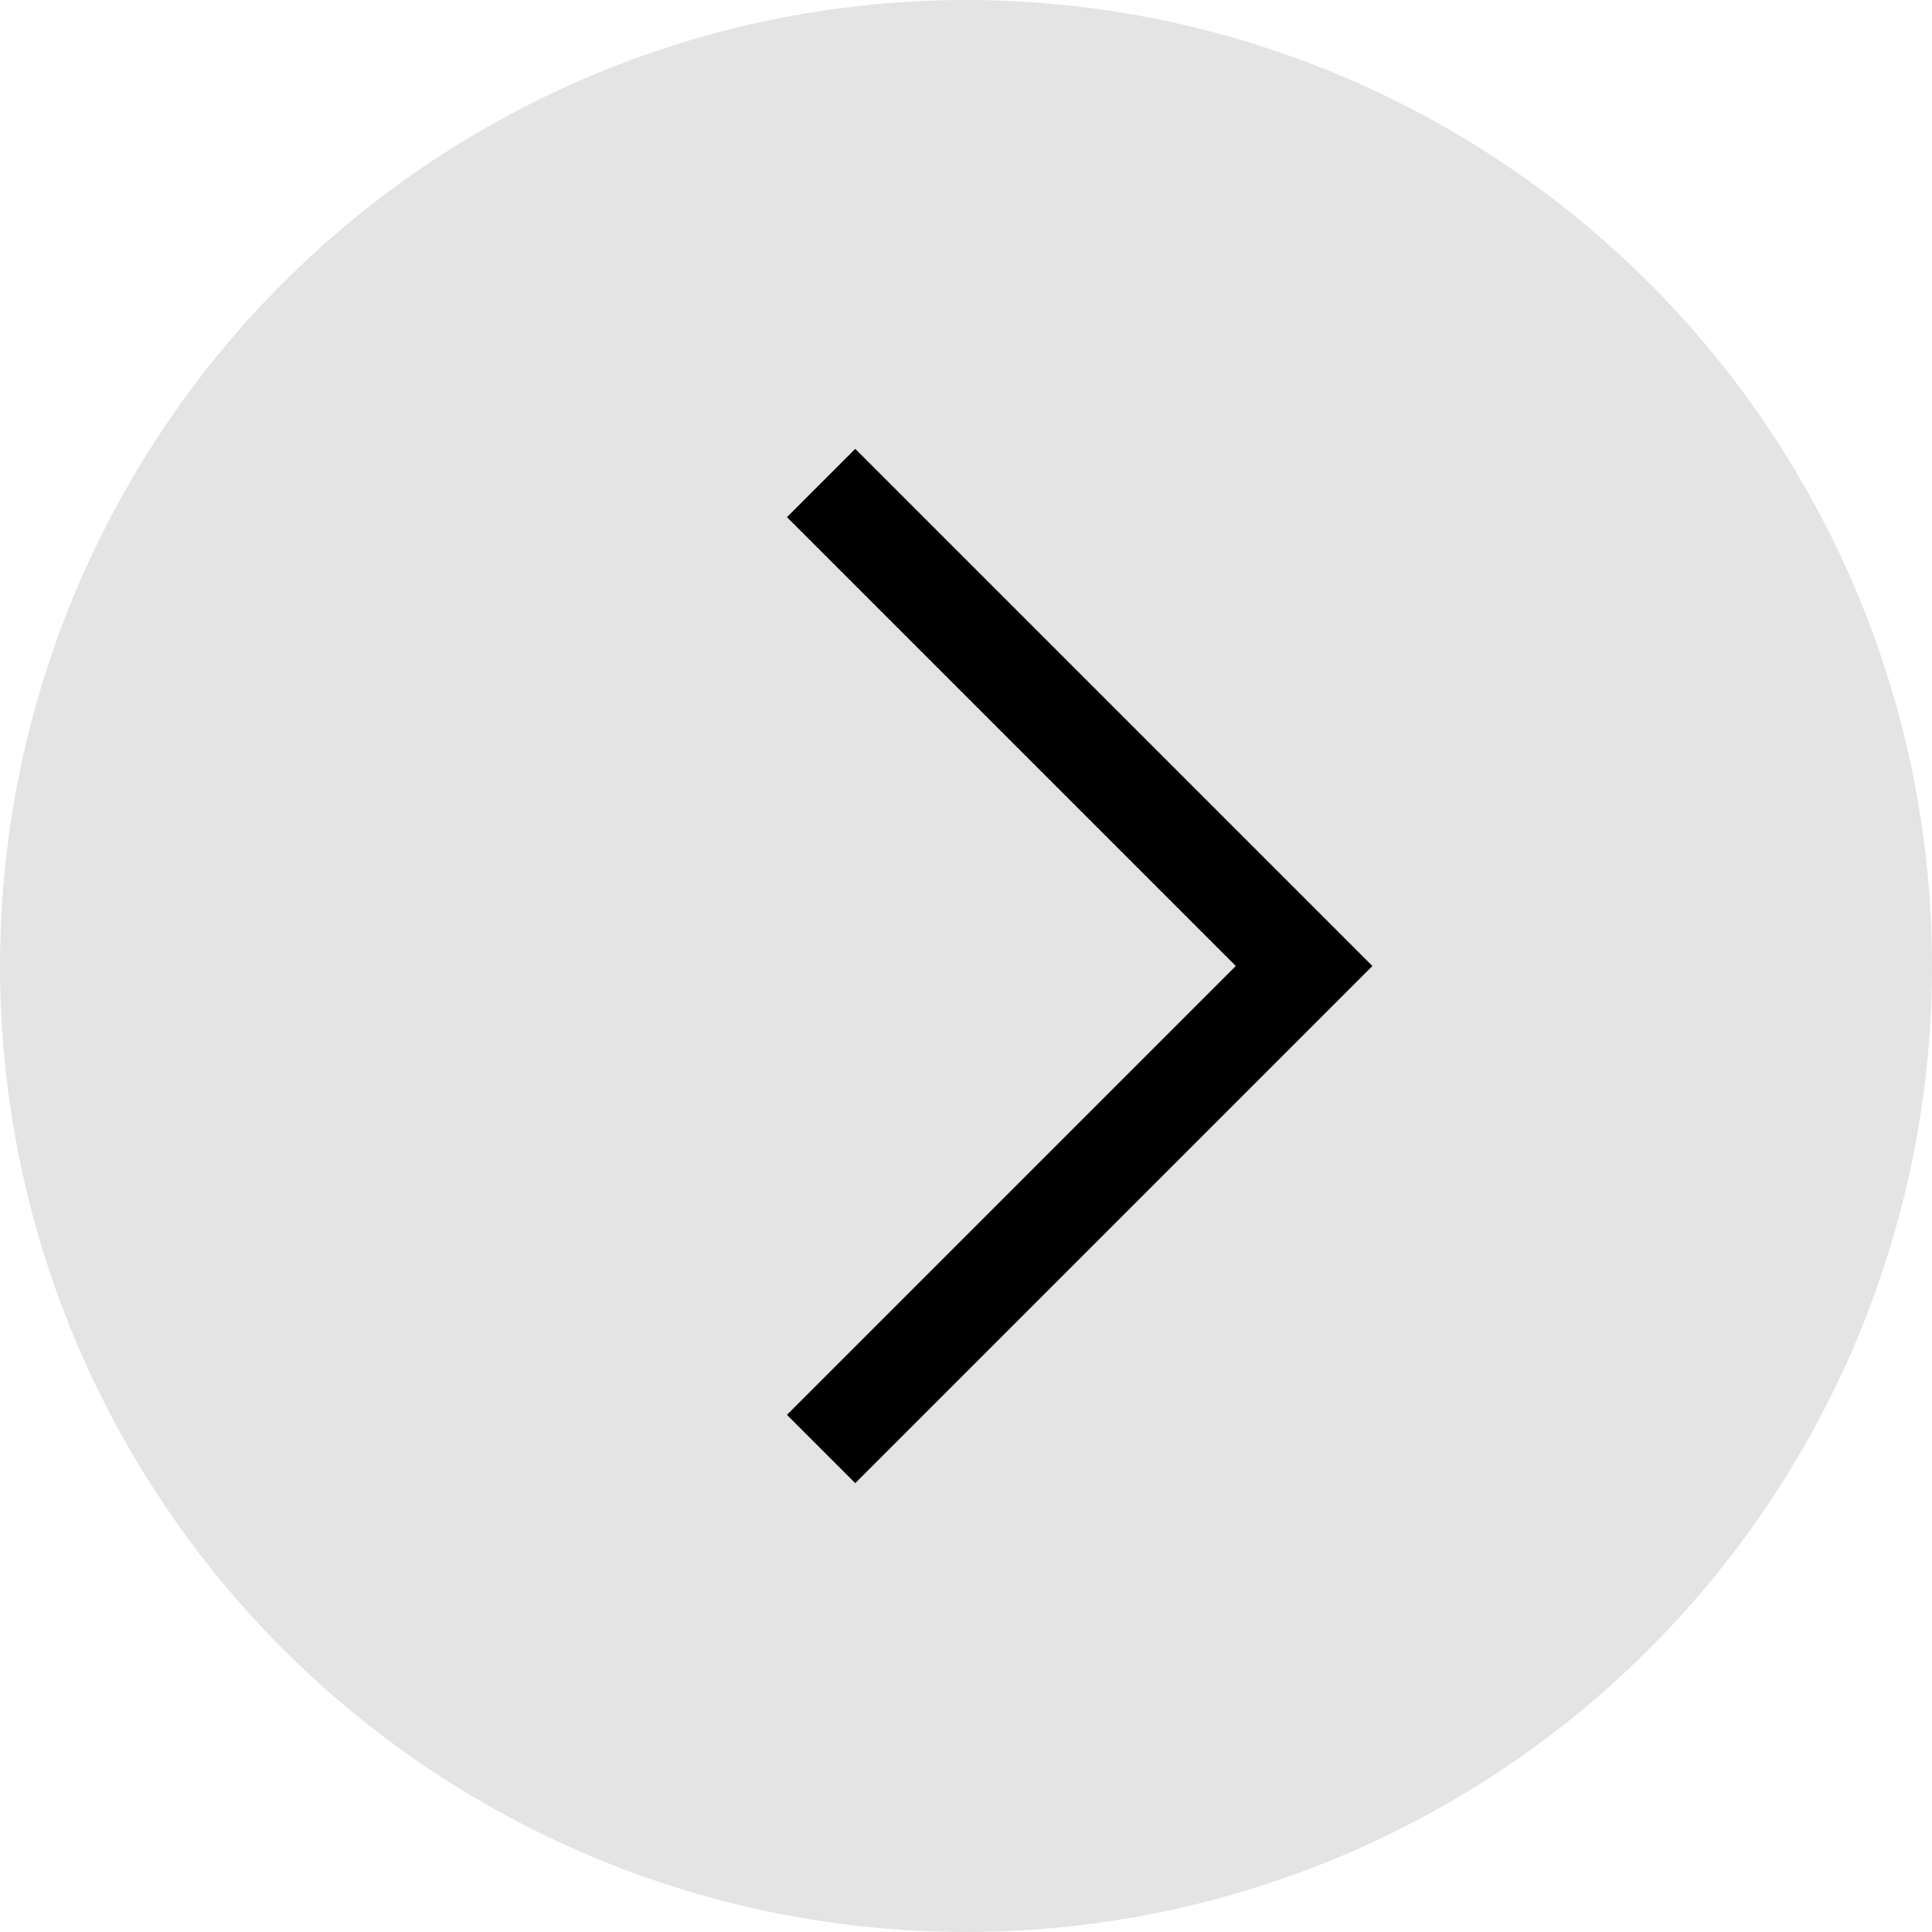
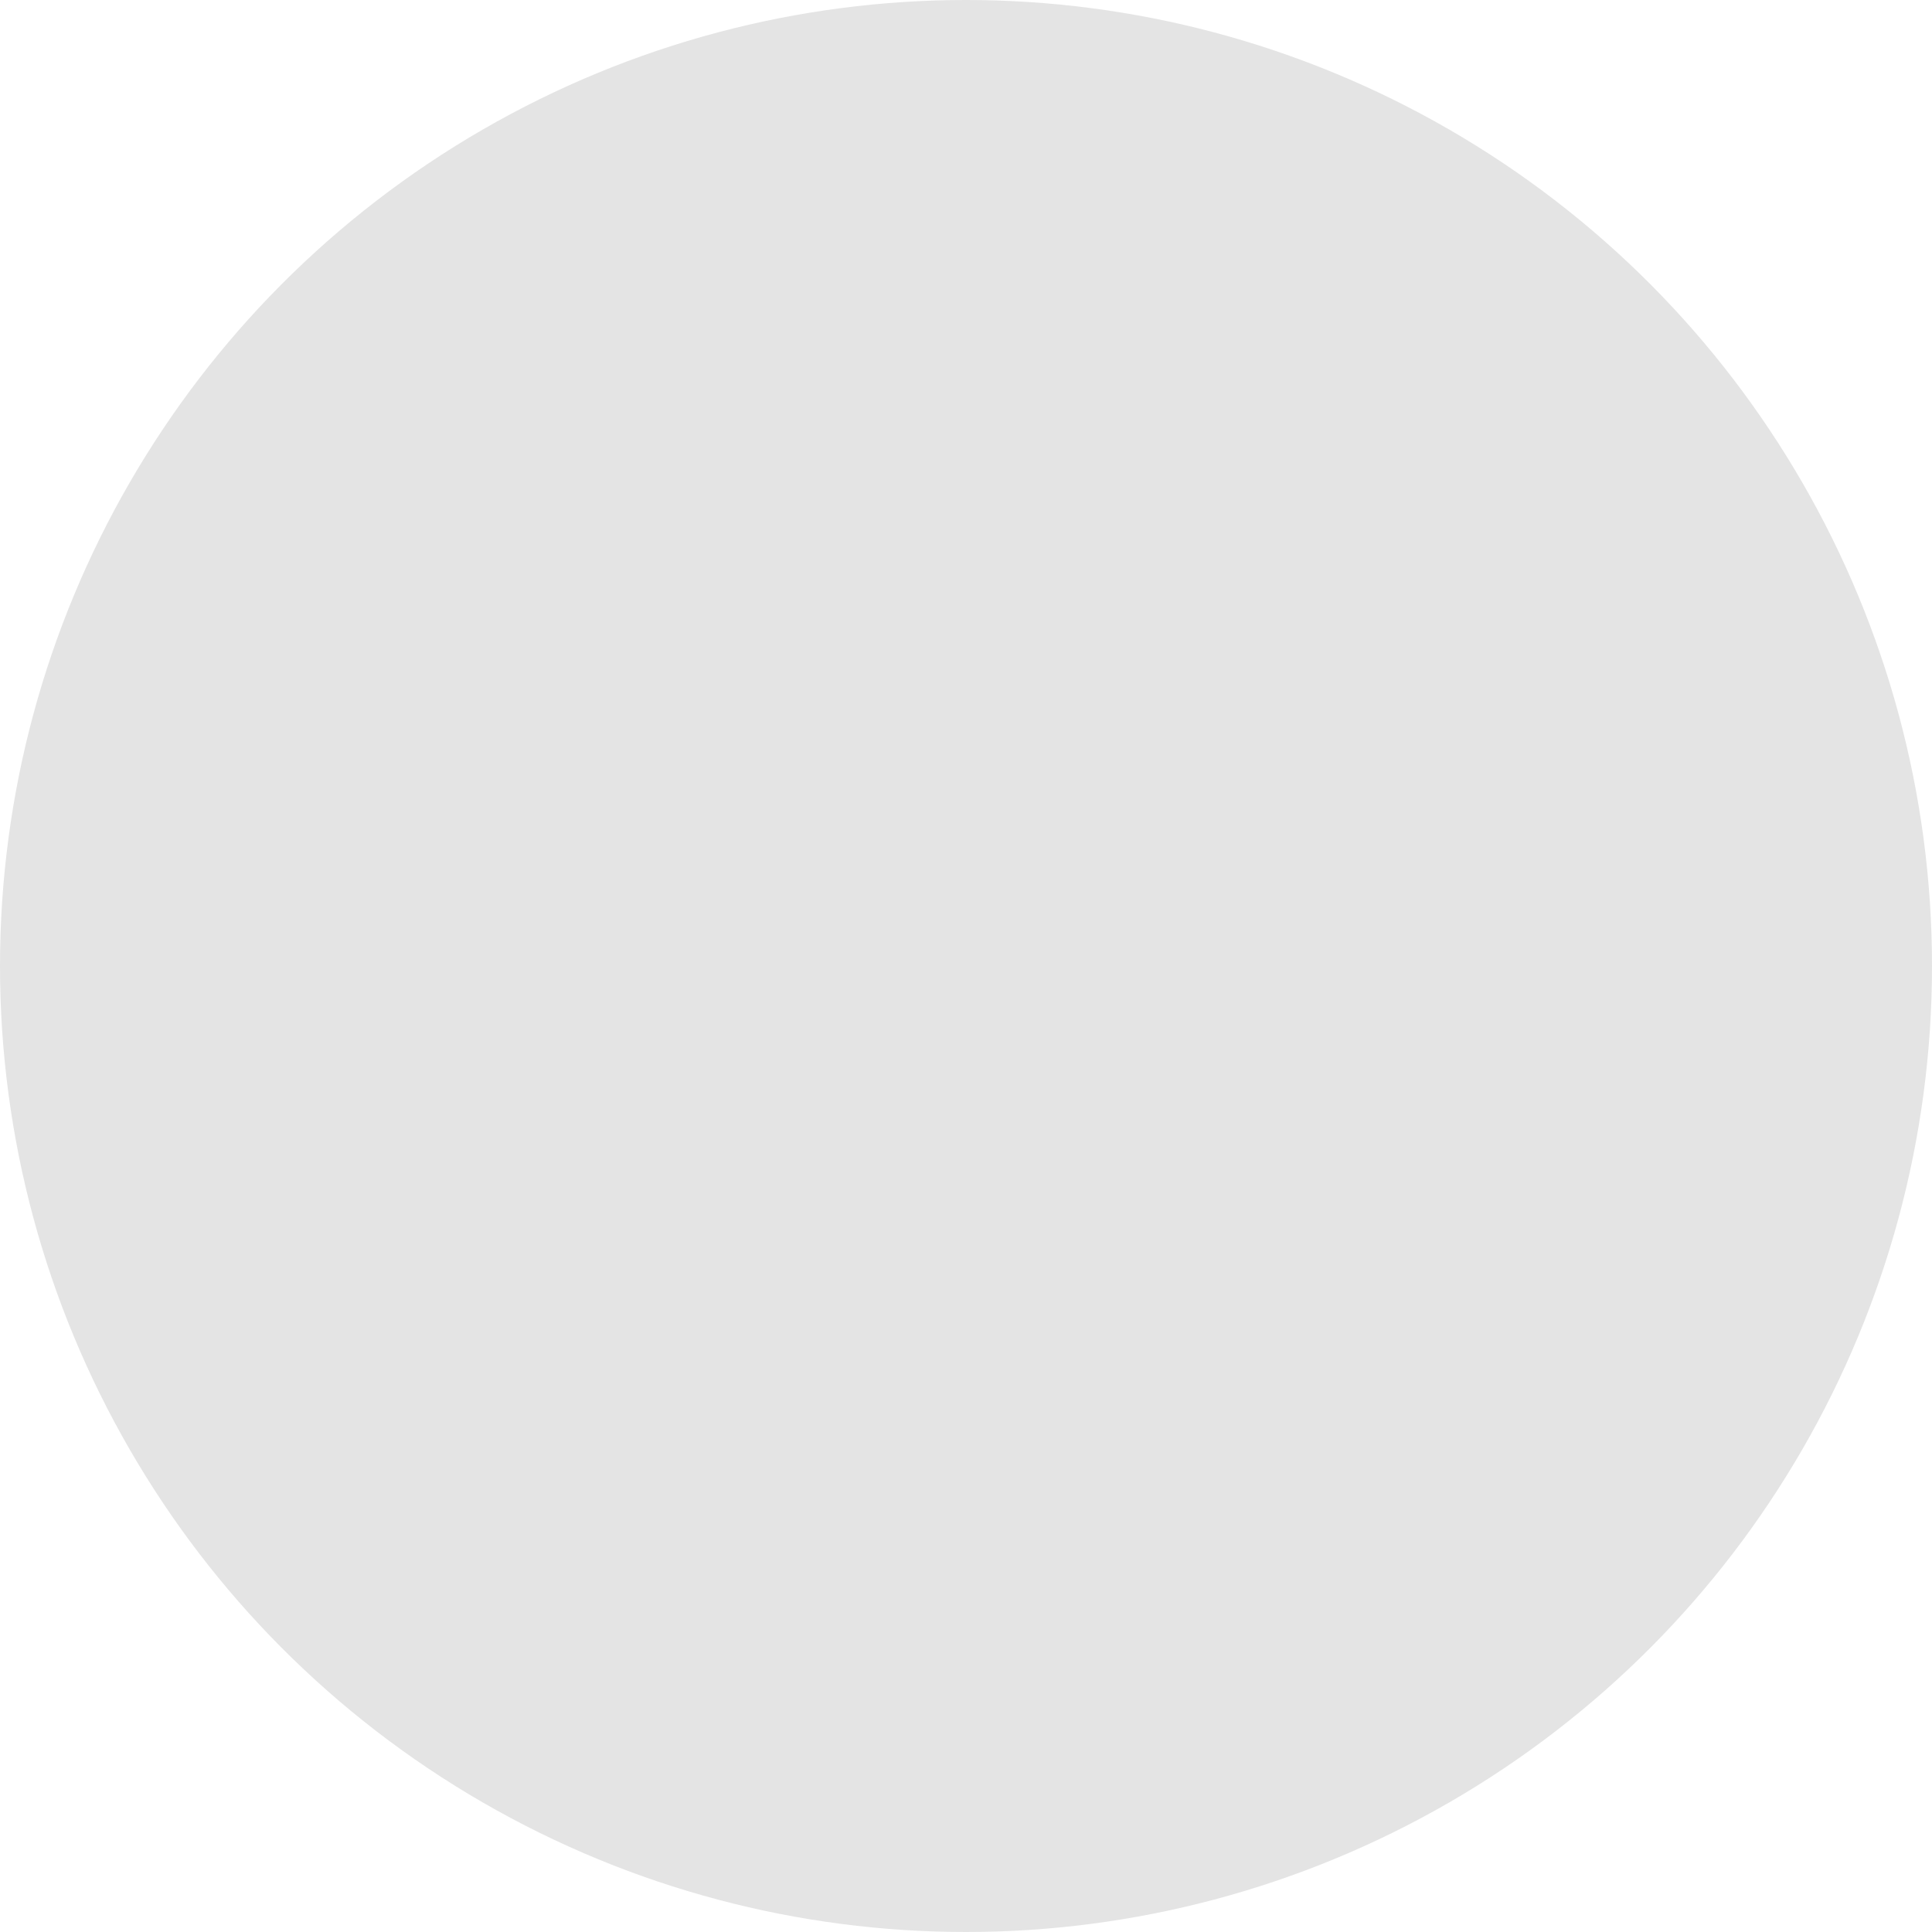
<svg xmlns="http://www.w3.org/2000/svg" width="40" height="40" viewBox="0 0 40 40" fill="none">
  <circle opacity="0.7" cx="20" cy="20" r="20" fill="#D9D9D9" />
-   <path d="M17 10L27 20L17 30" stroke="black" stroke-width="2" />
</svg>